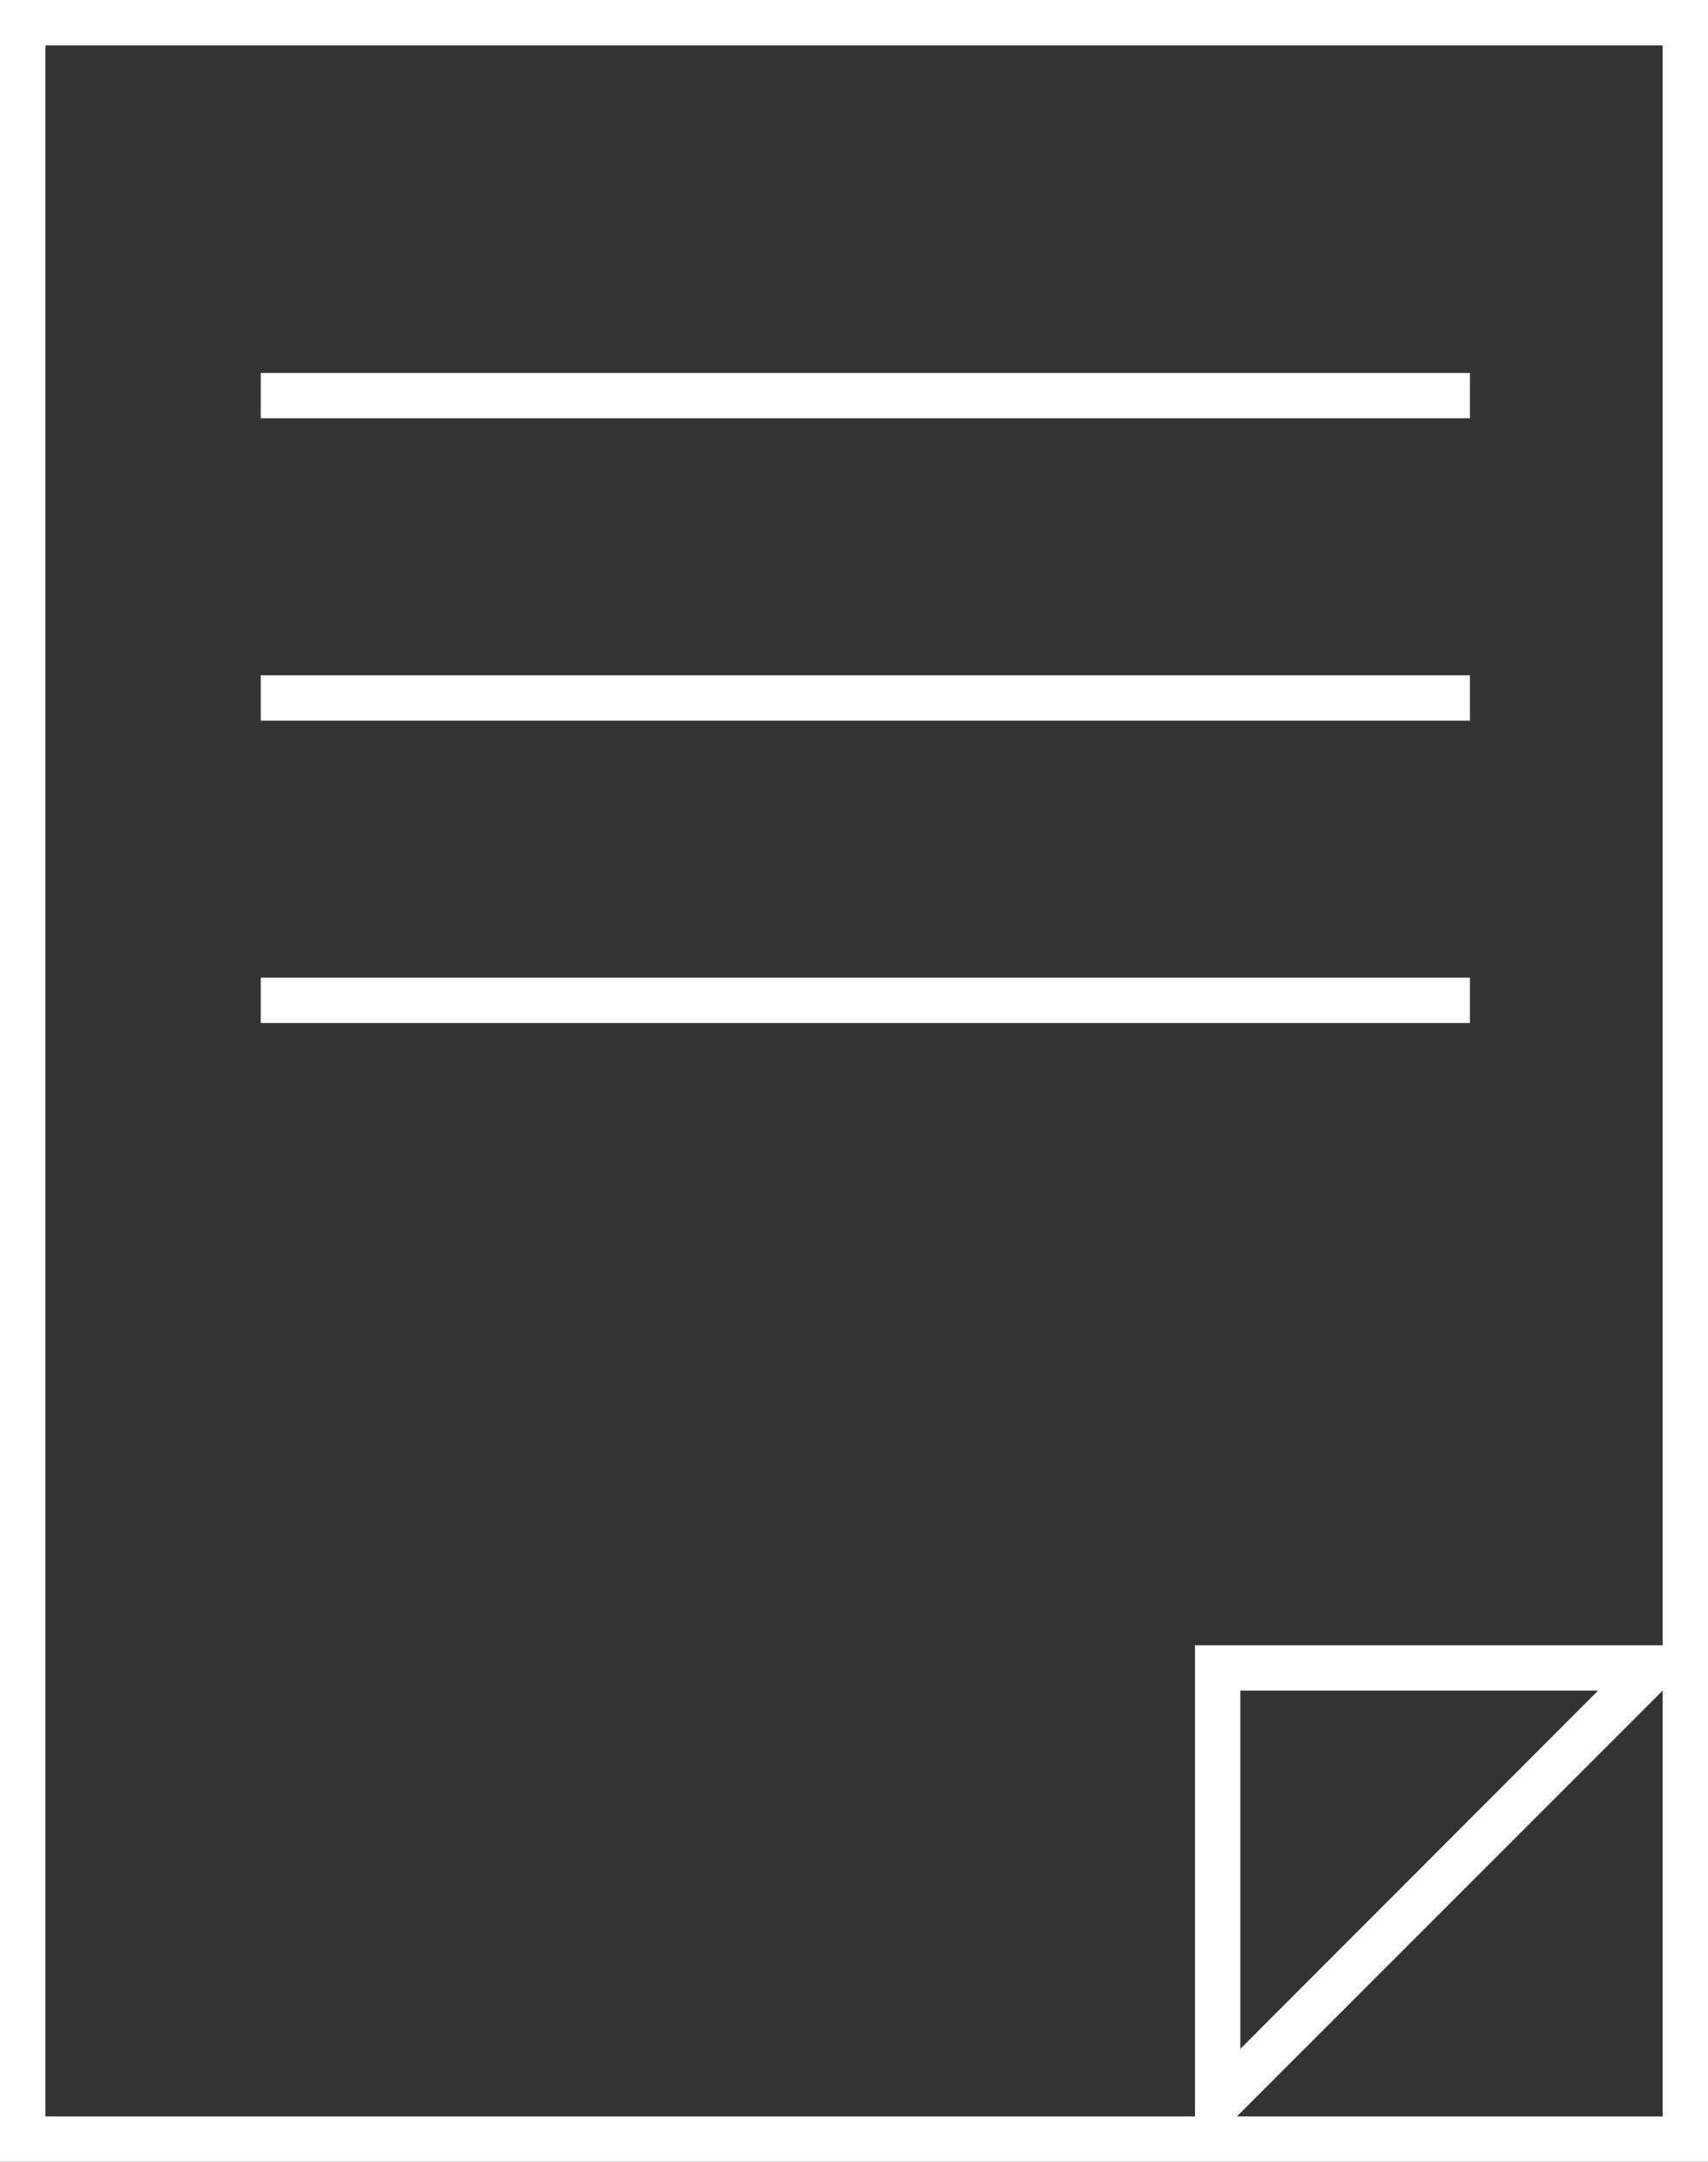
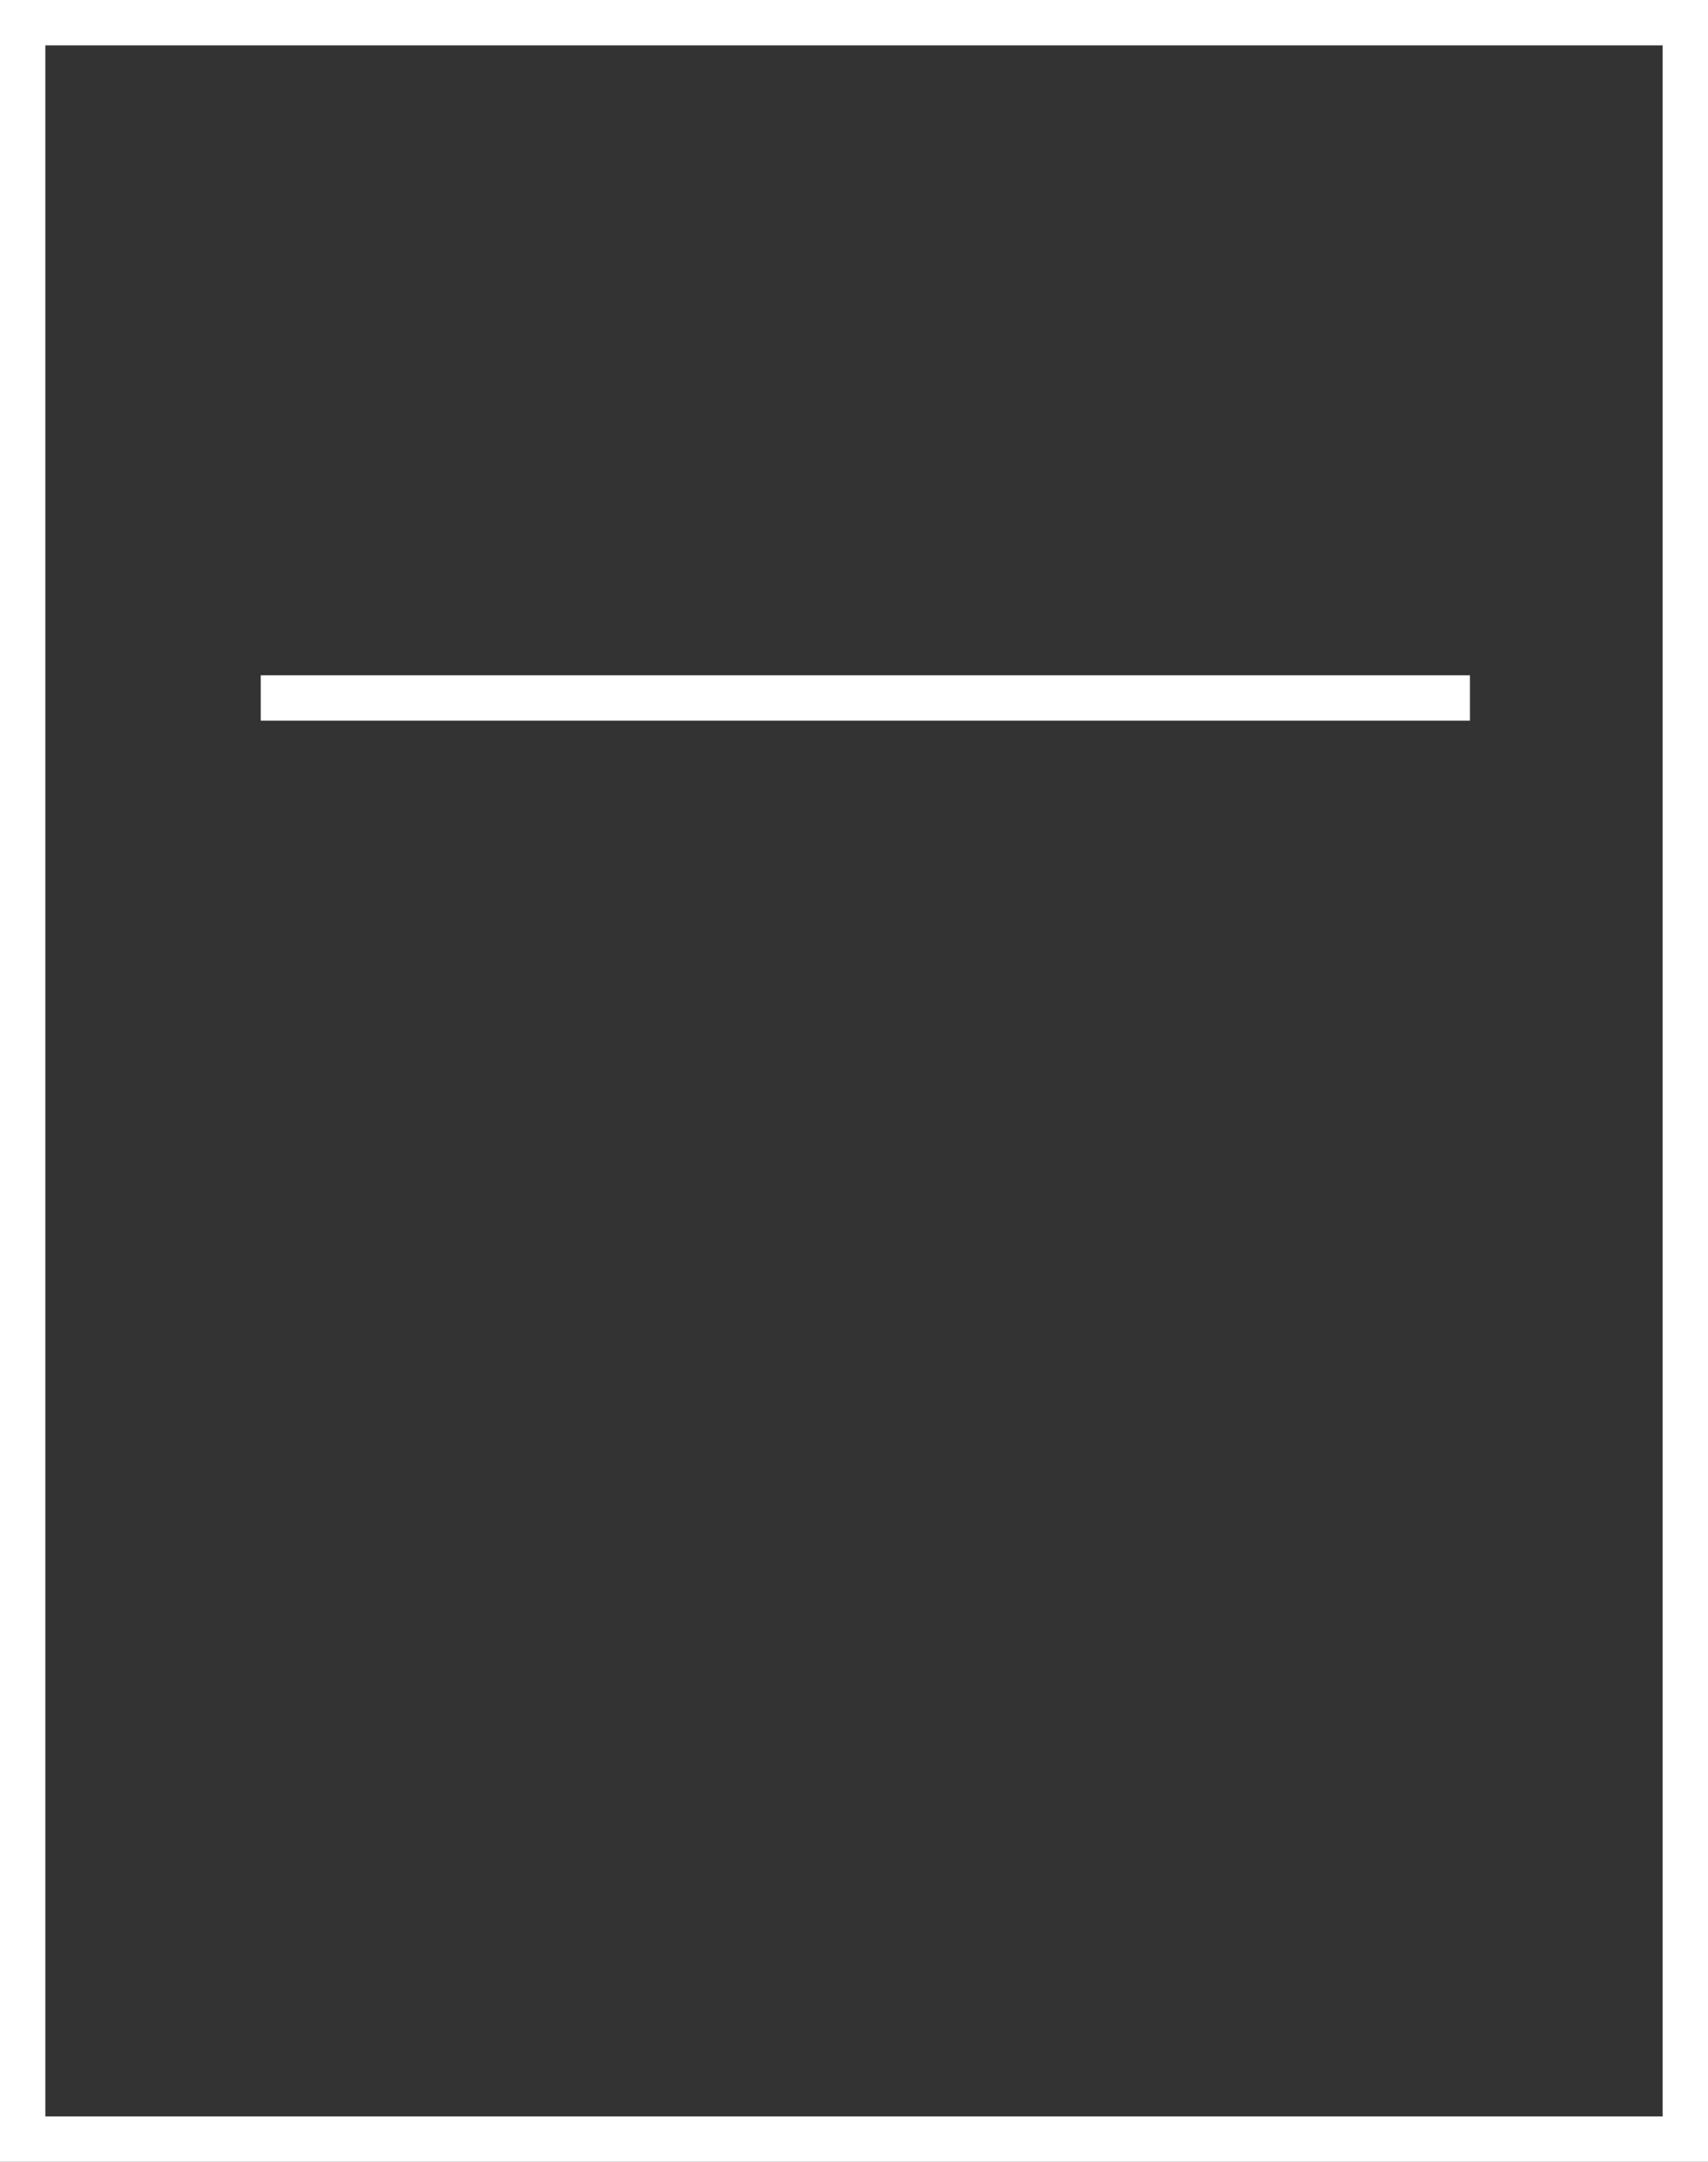
<svg xmlns="http://www.w3.org/2000/svg" id="Ebene_1" data-name="Ebene 1" width="113" height="143" viewBox="0 0 113 143">
  <rect x="0" y="0" width="113" height="143" fill="#333333" stroke="none" />
  <title>content</title>
  <rect x="1.5" y="1.5" width="110" height="140" fill="none" stroke="#fff" stroke-miterlimit="10" stroke-width="3" />
-   <path d="M160.19,344.27L136.49,368v-23.7h23.7m7.24-3H133.49v33.94l33.94-33.94h0Z" transform="translate(-54.43 -232.47)" fill="#fff" />
-   <line x1="17.25" y1="26.17" x2="97.25" y2="26.17" fill="none" stroke="#fff" stroke-miterlimit="10" stroke-width="3" />
  <line x1="17.25" y1="46.17" x2="97.25" y2="46.17" fill="none" stroke="#fff" stroke-miterlimit="10" stroke-width="3" />
-   <line x1="17.25" y1="66.17" x2="97.25" y2="66.17" fill="none" stroke="#fff" stroke-miterlimit="10" stroke-width="3" />
</svg>